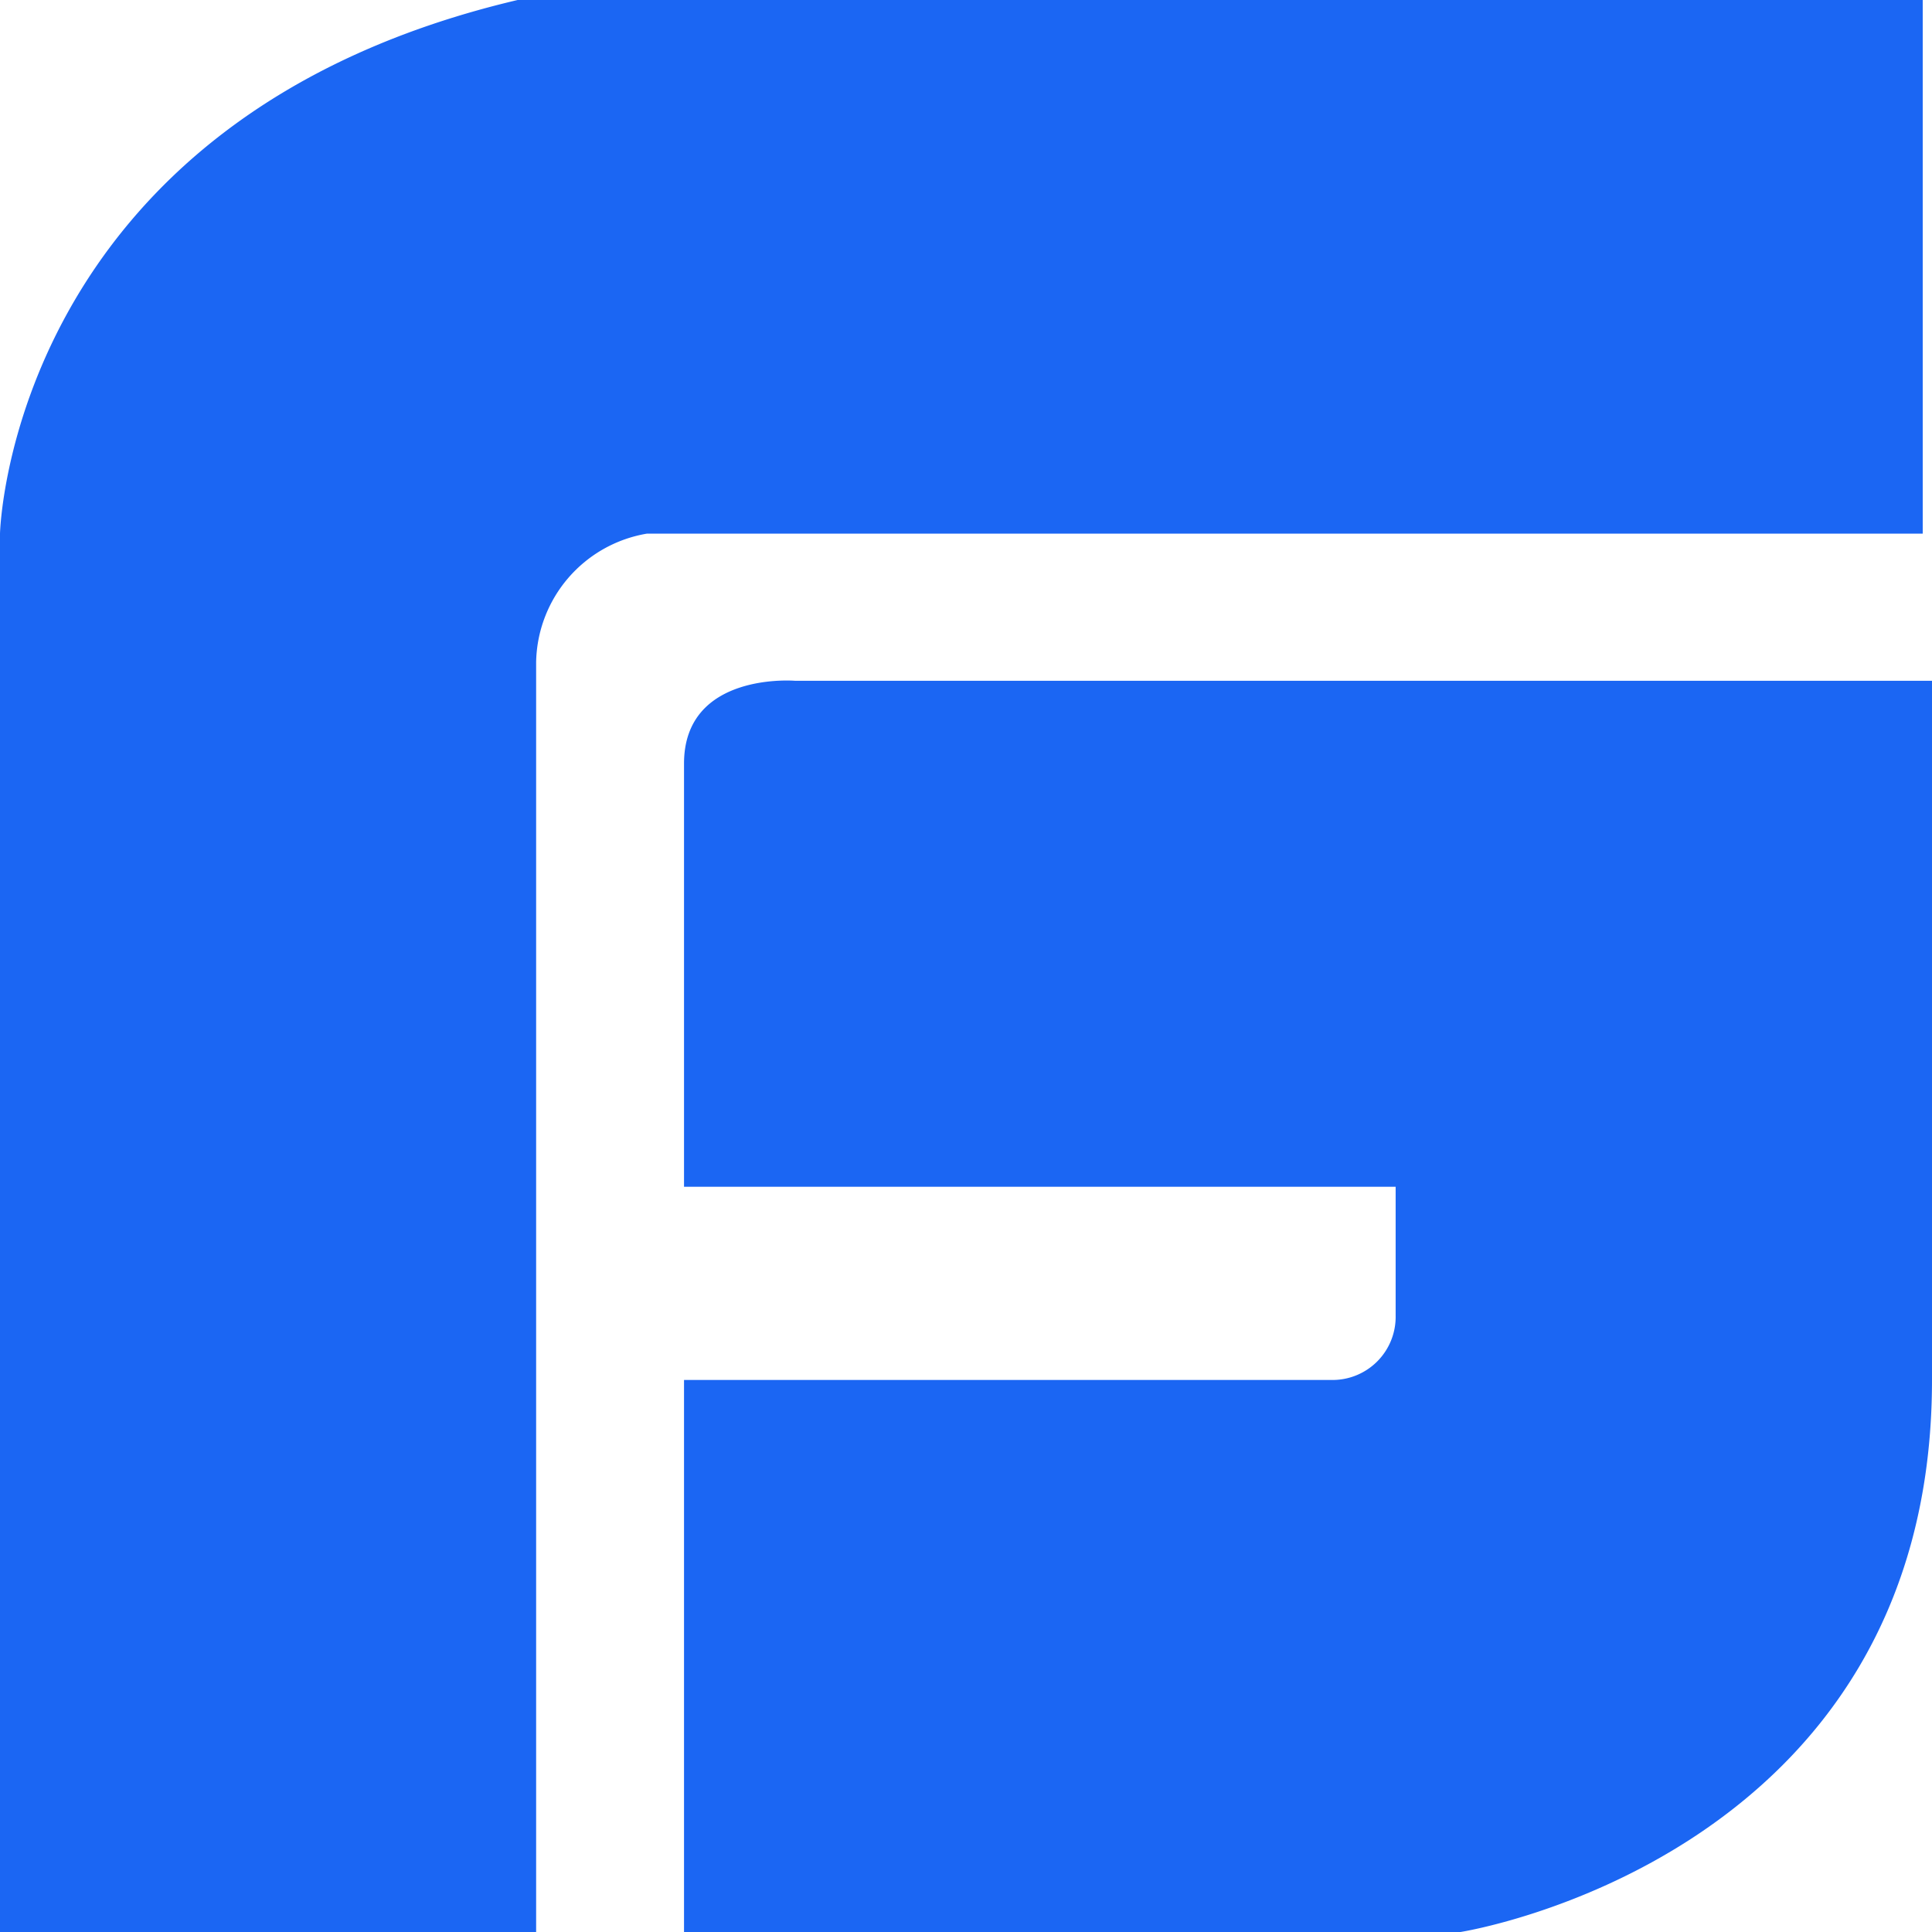
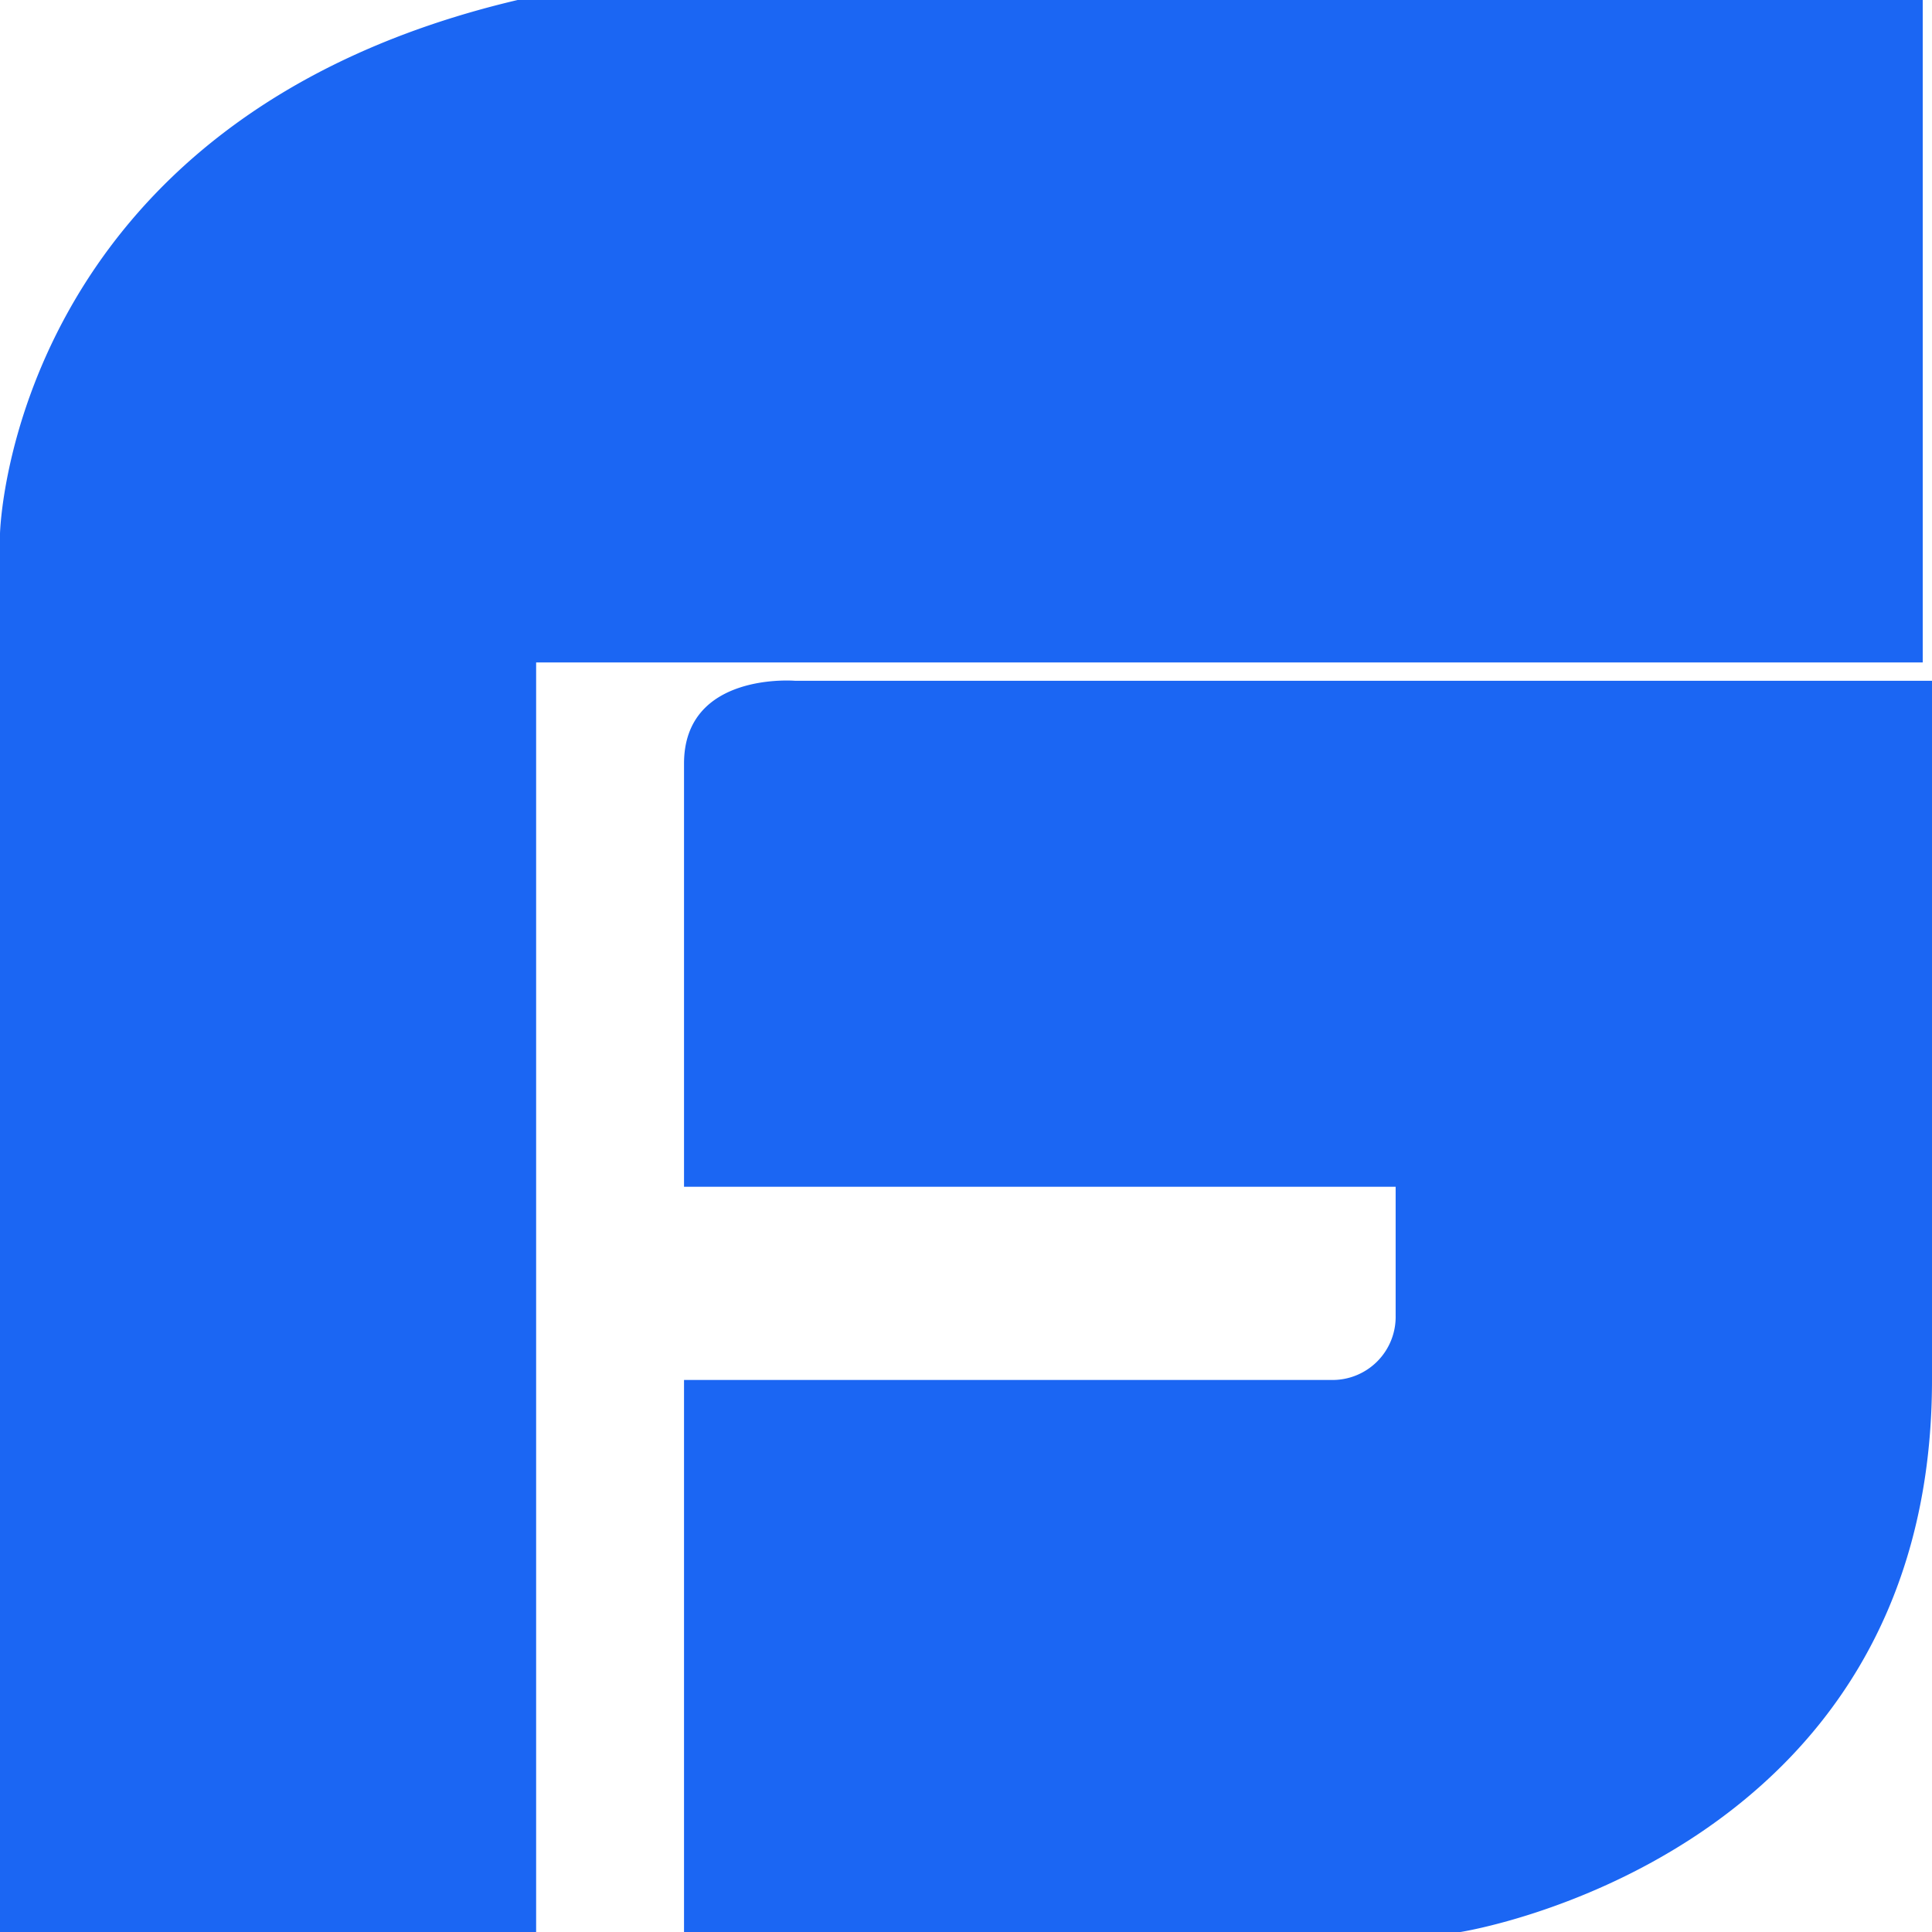
<svg xmlns="http://www.w3.org/2000/svg" width="60" height="60" viewBox="0 0 60 60">
  <g id="goodfirms-icon" transform="translate(-1812 -4815)">
-     <rect id="Rectangle_15" data-name="Rectangle 15" width="60" height="60" transform="translate(1812 4815)" fill="rgba(255,255,255,0)" />
-     <path id="svgexport-1" d="M24.688,21.142s-3.445-.286-3.445,2.572V36.856h22.1v4a1.961,1.961,0,0,1-2.009,2H21.243V60H45.358S60,57.715,60,42.856V21.142ZM59.715,0H16.075C.288,3.715,0,16.571,0,16.571V60H16.65V20.572a4.124,4.124,0,0,1,3.445-4H59.712V0Z" transform="translate(1812 4815)" fill="#1b66f3" />
+     <path id="svgexport-1" d="M24.688,21.142s-3.445-.286-3.445,2.572V36.856h22.1v4a1.961,1.961,0,0,1-2.009,2H21.243V60H45.358S60,57.715,60,42.856V21.142ZM59.715,0H16.075C.288,3.715,0,16.571,0,16.571V60H16.65V20.572H59.712V0Z" transform="translate(1812 4815)" fill="#1b66f3" />
  </g>
</svg>